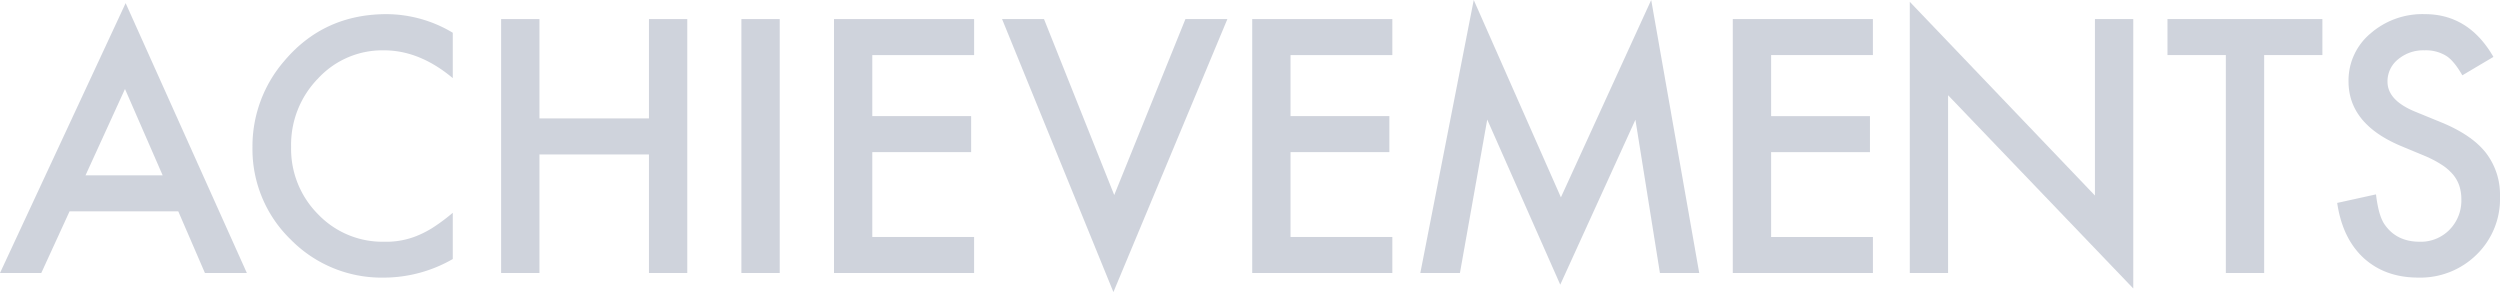
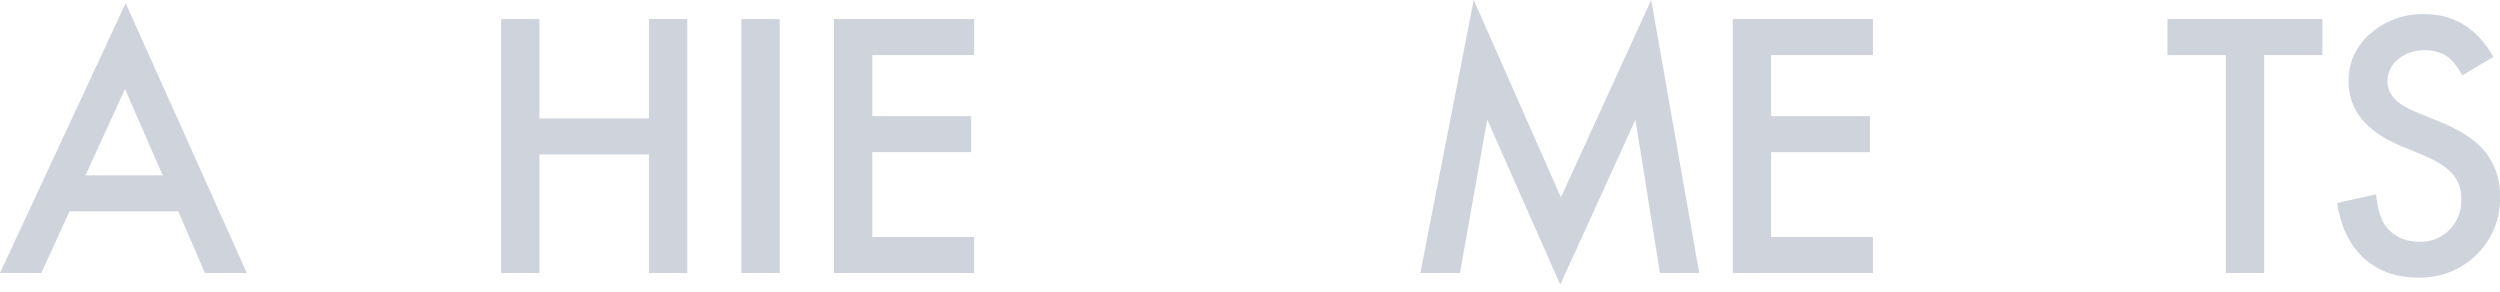
<svg xmlns="http://www.w3.org/2000/svg" width="712.739" height="83.271" viewBox="0 0 712.739 83.271">
  <defs>
    <clipPath id="clip-path">
      <rect id="長方形_70" data-name="長方形 70" width="712.739" height="83.27" fill="none" />
    </clipPath>
  </defs>
  <g id="グループ_126" data-name="グループ 126" transform="translate(-50 -6811)">
    <g id="グループ_64" data-name="グループ 64" transform="translate(50 6811)" opacity="0.201" style="isolation: isolate">
      <path id="パス_232" data-name="パス 232" d="M35.633,24.912,46.371,49.528H24.382ZM0,77.377H11.77l8.064-17.582H50.825l7.6,17.582H70.377L35.821.436Z" transform="translate(0 0.455)" fill="#0f2350" />
      <g id="グループ_63" data-name="グループ 63" transform="translate(0 0)">
        <g id="グループ_62" data-name="グループ 62" clip-path="url(#clip-path)">
-           <path id="パス_233" data-name="パス 233" d="M92.337,7.272V20.212q-9.473-7.922-19.6-7.923a24.959,24.959,0,0,0-18.8,8.017,27.033,27.033,0,0,0-7.69,19.5,26.381,26.381,0,0,0,7.69,19.223,25.4,25.4,0,0,0,18.849,7.829,23.105,23.105,0,0,0,9.8-1.876,28.013,28.013,0,0,0,4.664-2.531,54.81,54.81,0,0,0,5.087-3.845V71.787a39.463,39.463,0,0,1-19.693,5.3,36.333,36.333,0,0,1-26.49-10.83A35.9,35.9,0,0,1,35.23,39.905a37.18,37.18,0,0,1,9.141-24.664Q55.624,1.975,73.488,1.974a36.964,36.964,0,0,1,18.849,5.3" transform="translate(36.747 2.059)" fill="#0f2350" />
          <path id="パス_234" data-name="パス 234" d="M80.853,30.981h31.226V2.662H123V75.054H112.078v-33.8H80.853v33.8H69.928V2.662H80.853Z" transform="translate(72.939 2.777)" fill="#0f2350" />
          <rect id="長方形_69" data-name="長方形 69" width="10.926" height="72.393" transform="translate(211.37 5.439)" fill="#0f2350" />
          <path id="パス_235" data-name="パス 235" d="M156.327,12.93H127.3V30.325h28.18V40.593H127.3V64.787h29.024V75.055H116.38V2.662h39.948Z" transform="translate(121.389 2.777)" fill="#0f2350" />
-           <path id="パス_236" data-name="パス 236" d="M151.789,2.662,171.81,52.831l20.3-50.169h11.958L171.575,80.494,139.833,2.662Z" transform="translate(145.852 2.777)" fill="#0f2350" />
-           <path id="パス_237" data-name="パス 237" d="M214.687,12.93H185.665V30.325h28.178V40.593H185.665V64.787h29.021V75.055H174.739V2.662h39.948Z" transform="translate(182.261 2.777)" fill="#0f2350" />
          <path id="パス_238" data-name="パス 238" d="M198.2,77.832,213.432,0l24.85,56.263L264.024,0l13.69,77.832H266.509l-6.985-43.7L238.094,81.16,217.277,34.086l-7.784,43.746Z" transform="translate(206.727 0)" fill="#0f2350" />
          <path id="パス_239" data-name="パス 239" d="M281.749,12.93H252.726V30.325h28.18V40.593h-28.18V64.787h29.024V75.055H241.8V2.662h39.948Z" transform="translate(252.21 2.777)" fill="#0f2350" />
-           <path id="パス_240" data-name="パス 240" d="M266.5,77.568V.253l52.792,55.232V5.174h10.924v76.8L277.421,26.884V77.568Z" transform="translate(277.969 0.264)" fill="#0f2350" />
          <path id="パス_241" data-name="パス 241" d="M330.026,12.93V75.055H319.1V12.93H302.457V2.662h44.169V12.93Z" transform="translate(315.477 2.777)" fill="#0f2350" />
          <path id="パス_242" data-name="パス 242" d="M370.684,14.164l-8.861,5.251q-2.485-4.312-4.736-5.627a11.065,11.065,0,0,0-6.049-1.5,11.177,11.177,0,0,0-7.549,2.578,7.994,7.994,0,0,0-3,6.376q0,5.3,7.876,8.534l7.22,2.954q8.814,3.564,12.894,8.7a19.6,19.6,0,0,1,4.08,12.589,22.122,22.122,0,0,1-6.658,16.5,22.85,22.85,0,0,1-16.643,6.564q-9.427,0-15.566-5.58-6.053-5.578-7.551-15.707l11.065-2.437q.748,6.377,2.625,8.814,3.377,4.689,9.847,4.689a11.421,11.421,0,0,0,8.485-3.422,11.838,11.838,0,0,0,3.375-8.675,12.212,12.212,0,0,0-.584-3.87,9.835,9.835,0,0,0-1.828-3.234,14.633,14.633,0,0,0-3.212-2.766,31.252,31.252,0,0,0-4.689-2.462L344.24,39.53q-14.866-6.282-14.863-18.381a17.435,17.435,0,0,1,6.235-13.643,22.532,22.532,0,0,1,15.521-5.533q12.516,0,19.55,12.191" transform="translate(340.18 2.058)" fill="#0f2350" />
        </g>
      </g>
    </g>
  </g>
</svg>